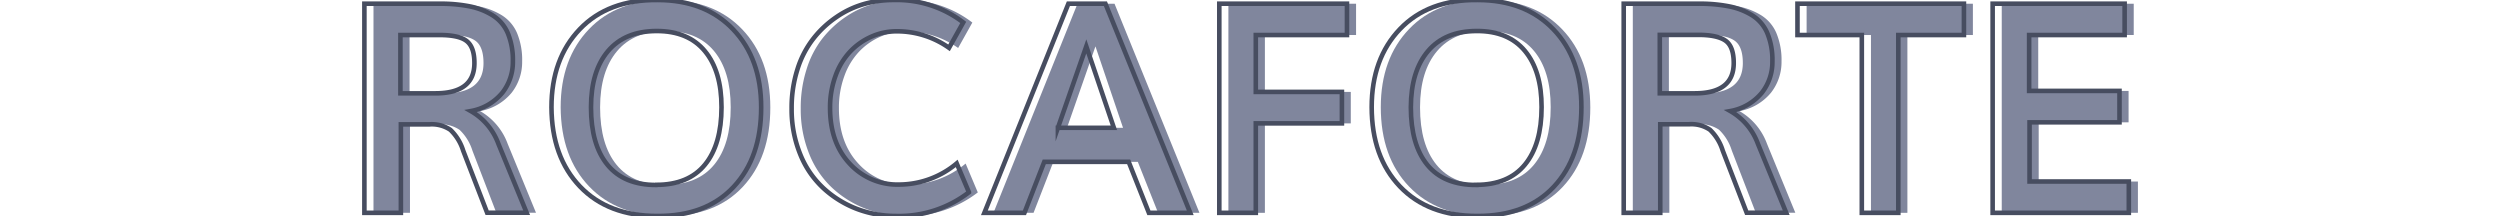
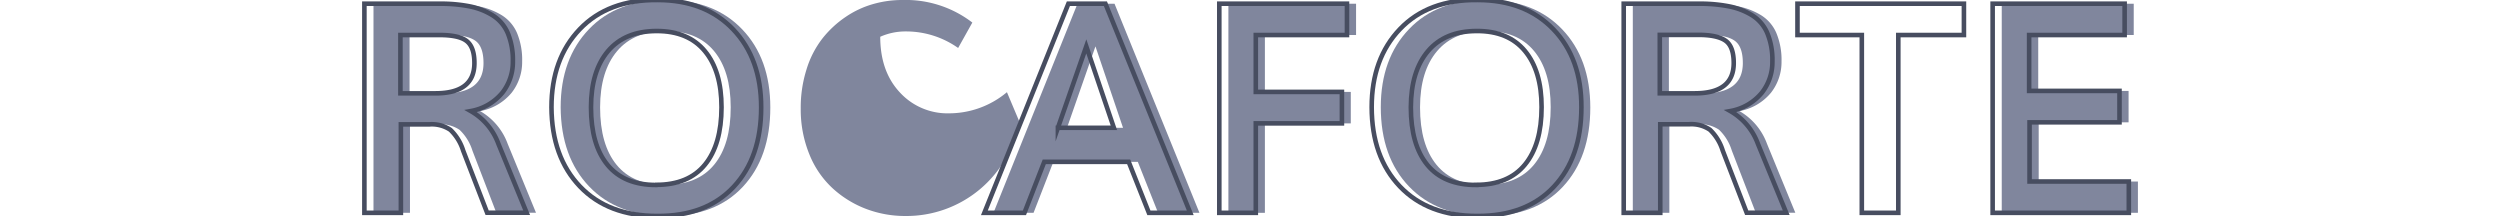
<svg xmlns="http://www.w3.org/2000/svg" id="Capa_1" data-name="Capa 1" viewBox="0 0 544 47">
  <defs>
    <style>.cls-1{fill:#80869d;}.cls-2{fill:none;stroke:#474d60;stroke-miterlimit:10;}</style>
  </defs>
  <path class="cls-1" d="M81.27,46.31V.81H97.68a32.1,32.1,0,0,1,6.48.57,15.17,15.17,0,0,1,5,1.92,8.5,8.5,0,0,1,3.34,3.87,15.22,15.22,0,0,1,1.12,6.21,10.8,10.8,0,0,1-2.28,6.79,11.5,11.5,0,0,1-6.87,4,13.57,13.57,0,0,1,6,7.12l6.16,15H108L102.8,32.78A10.58,10.58,0,0,0,100,28.25a7.23,7.23,0,0,0-4.53-1.19H89.21V46.31Zm7.85-26h7.59q8.51,0,8.5-6.59,0-3.6-1.78-4.86c-1.19-.84-3.15-1.27-5.88-1.27H89.12Z" />
  <path class="cls-1" d="M145,47q-10.67,0-16.8-6.42T122,23.34q0-10.56,6.17-17T145.05,0q10.35,0,16.46,6.39t6.11,17q0,10.88-6,17.28T145,47Zm-.19-6.78q7,0,10.6-4.39T159,23.34q0-7.87-3.62-12.23T144.9,6.75q-6.92,0-10.61,4.36t-3.71,12.23q0,8.16,3.6,12.54T144.77,40.25Z" />
-   <path class="cls-1" d="M197,47a23.88,23.88,0,0,1-8.56-1.55A22.72,22.72,0,0,1,181.21,41a20.32,20.32,0,0,1-5.08-7.39,25.79,25.79,0,0,1-1.89-10,27.46,27.46,0,0,1,1.27-8.54,20.91,20.91,0,0,1,3.42-6.66,22.38,22.38,0,0,1,5-4.67,20.6,20.6,0,0,1,6-2.84A23.09,23.09,0,0,1,196.4,0a23.77,23.77,0,0,1,15.18,4.91l-3.09,5.53a19.63,19.63,0,0,0-11.44-3.6A13.48,13.48,0,0,0,191.54,8a14.26,14.26,0,0,0-4.61,3.25,15.09,15.09,0,0,0-3.19,5.28,19.93,19.93,0,0,0-1.19,7q0,7.53,4.25,12.09a14.05,14.05,0,0,0,10.75,4.57,19.65,19.65,0,0,0,12.57-4.6l2.65,6.28A24.88,24.88,0,0,1,197,47Z" />
+   <path class="cls-1" d="M197,47a23.88,23.88,0,0,1-8.56-1.55A22.72,22.72,0,0,1,181.21,41a20.32,20.32,0,0,1-5.08-7.39,25.79,25.79,0,0,1-1.89-10,27.46,27.46,0,0,1,1.27-8.54,20.91,20.91,0,0,1,3.42-6.66,22.38,22.38,0,0,1,5-4.67,20.6,20.6,0,0,1,6-2.84A23.09,23.09,0,0,1,196.4,0a23.77,23.77,0,0,1,15.18,4.91l-3.09,5.53a19.63,19.63,0,0,0-11.44-3.6A13.48,13.48,0,0,0,191.54,8q0,7.53,4.25,12.09a14.05,14.05,0,0,0,10.75,4.57,19.65,19.65,0,0,0,12.57-4.6l2.65,6.28A24.88,24.88,0,0,1,197,47Z" />
  <path class="cls-1" d="M216.18,46.31,234.46.81h8.06L261,46.31h-9l-4.41-11.09H229.21L224.9,46.31Zm16-18.5h12.19q-3.6-10.65-6-17.72Q236.3,16,232.18,27.81Z" />
  <path class="cls-1" d="M267.3,46.31V.81h27.78V7.62H275.24V20h18.69v6.85H275.24V46.31Z" />
  <path class="cls-1" d="M323.4,47q-10.66,0-16.8-6.42t-6.14-17.27q0-10.56,6.17-17T323.49,0q10.35,0,16.45,6.39t6.11,17q0,10.88-6,17.28T323.4,47Zm-.19-6.78c4.64,0,8.18-1.46,10.59-4.39s3.63-7.1,3.63-12.52q0-7.87-3.63-12.23T323.33,6.75q-6.9,0-10.61,4.36T309,23.34q0,8.16,3.6,12.54T323.21,40.25Z" />
  <path class="cls-1" d="M355.3,46.31V.81h16.41a32.1,32.1,0,0,1,6.48.57,15.08,15.08,0,0,1,5,1.92,8.45,8.45,0,0,1,3.34,3.87,15.21,15.21,0,0,1,1.13,6.21,10.81,10.81,0,0,1-2.29,6.79,11.5,11.5,0,0,1-6.87,4,13.57,13.57,0,0,1,6,7.12l6.16,15h-8.6l-5.22-13.53a10.58,10.58,0,0,0-2.78-4.53,7.23,7.23,0,0,0-4.53-1.19h-6.28V46.31Zm7.85-26h7.59q8.5,0,8.5-6.59,0-3.6-1.78-4.86c-1.19-.84-3.15-1.27-5.88-1.27h-8.43Z" />
-   <path class="cls-1" d="M407.12,46.31V7.62h-14V.81H429.3V7.62H415.05V46.31Z" />
  <path class="cls-1" d="M435.58,46.31V.81H464.3V7.62H443.52V19.78h19.66v6.84H443.62V39.5h21.59v6.81Z" />
  <path class="cls-2" d="M79.29,46.31V.81H95.7a32.1,32.1,0,0,1,6.48.57,15,15,0,0,1,4.95,1.92,8.47,8.47,0,0,1,3.35,3.87,15.22,15.22,0,0,1,1.12,6.21,10.8,10.8,0,0,1-2.28,6.79,11.5,11.5,0,0,1-6.87,4,13.57,13.57,0,0,1,6,7.12l6.15,15H106l-5.22-13.53A10.58,10.58,0,0,0,98,28.25a7.23,7.23,0,0,0-4.53-1.19H87.23V46.31Zm7.84-26h7.6q8.51,0,8.5-6.59c0-2.4-.6-4-1.78-4.86S98.3,7.62,95.57,7.62H87.13Z" />
  <path class="cls-2" d="M143,47q-10.66,0-16.8-6.42T120,23.34q0-10.56,6.17-17T143.07,0q10.35,0,16.46,6.39t6.1,17q0,10.88-6,17.28T143,47Zm-.19-6.78q7,0,10.59-4.39T157,23.34q0-7.87-3.63-12.23T142.92,6.75q-6.91,0-10.61,4.36T128.6,23.34q0,8.16,3.6,12.54T142.79,40.25Z" />
-   <path class="cls-2" d="M195,47a23.88,23.88,0,0,1-8.56-1.55A22.72,22.72,0,0,1,179.23,41a20.32,20.32,0,0,1-5.08-7.39,25.79,25.79,0,0,1-1.89-10,27.46,27.46,0,0,1,1.27-8.54A20.91,20.91,0,0,1,177,8.39a22.17,22.17,0,0,1,5-4.67,20.6,20.6,0,0,1,6-2.84A23.09,23.09,0,0,1,194.42,0,23.77,23.77,0,0,1,209.6,4.88l-3.09,5.53a19.63,19.63,0,0,0-11.44-3.6A13.45,13.45,0,0,0,189.56,8,14.26,14.26,0,0,0,185,11.22a15.09,15.09,0,0,0-3.19,5.28,19.93,19.93,0,0,0-1.19,7q0,7.53,4.25,12.09a14.05,14.05,0,0,0,10.75,4.57,19.63,19.63,0,0,0,12.56-4.6l2.66,6.28A24.88,24.88,0,0,1,195,47Z" />
  <path class="cls-2" d="M214.2,46.31,232.48.81h8.06L259,46.31h-9L245.6,35.22H227.23l-4.31,11.09Zm16-18.5h12.18q-3.58-10.65-6-17.72Q234.33,16,230.2,27.81Z" />
  <path class="cls-2" d="M265.32,46.31V.81H293.1V7.62H273.26V20H292v6.85H273.26V46.31Z" />
  <path class="cls-2" d="M321.42,47q-10.67,0-16.8-6.42t-6.14-17.27q0-10.56,6.17-17T321.51,0Q331.86,0,338,6.36t6.11,17q0,10.88-6,17.28T321.42,47Zm-.19-6.78c4.64,0,8.18-1.46,10.59-4.39s3.63-7.1,3.63-12.52q0-7.87-3.63-12.23T321.35,6.75q-6.9,0-10.61,4.36T307,23.34q0,8.16,3.59,12.54T321.23,40.25Z" />
  <path class="cls-2" d="M353.32,46.31V.81h16.41a32.1,32.1,0,0,1,6.48.57,15.08,15.08,0,0,1,5,1.92,8.45,8.45,0,0,1,3.34,3.87,15.22,15.22,0,0,1,1.12,6.21,10.8,10.8,0,0,1-2.28,6.79,11.5,11.5,0,0,1-6.87,4,13.57,13.57,0,0,1,6,7.12l6.16,15h-8.6l-5.22-13.53a10.58,10.58,0,0,0-2.78-4.53,7.23,7.23,0,0,0-4.53-1.19h-6.28V46.31Zm7.85-26h7.59q8.5,0,8.5-6.59,0-3.6-1.78-4.86c-1.19-.84-3.15-1.27-5.88-1.27h-8.43Z" />
  <path class="cls-2" d="M405.13,46.31V7.62h-14V.81h36.22V7.62H413.07V46.31Z" />
  <path class="cls-2" d="M433.6,46.31V.81h28.72V7.62H441.54V19.78H461.2v6.84H441.63V39.5h21.6v6.81Z" />
</svg>